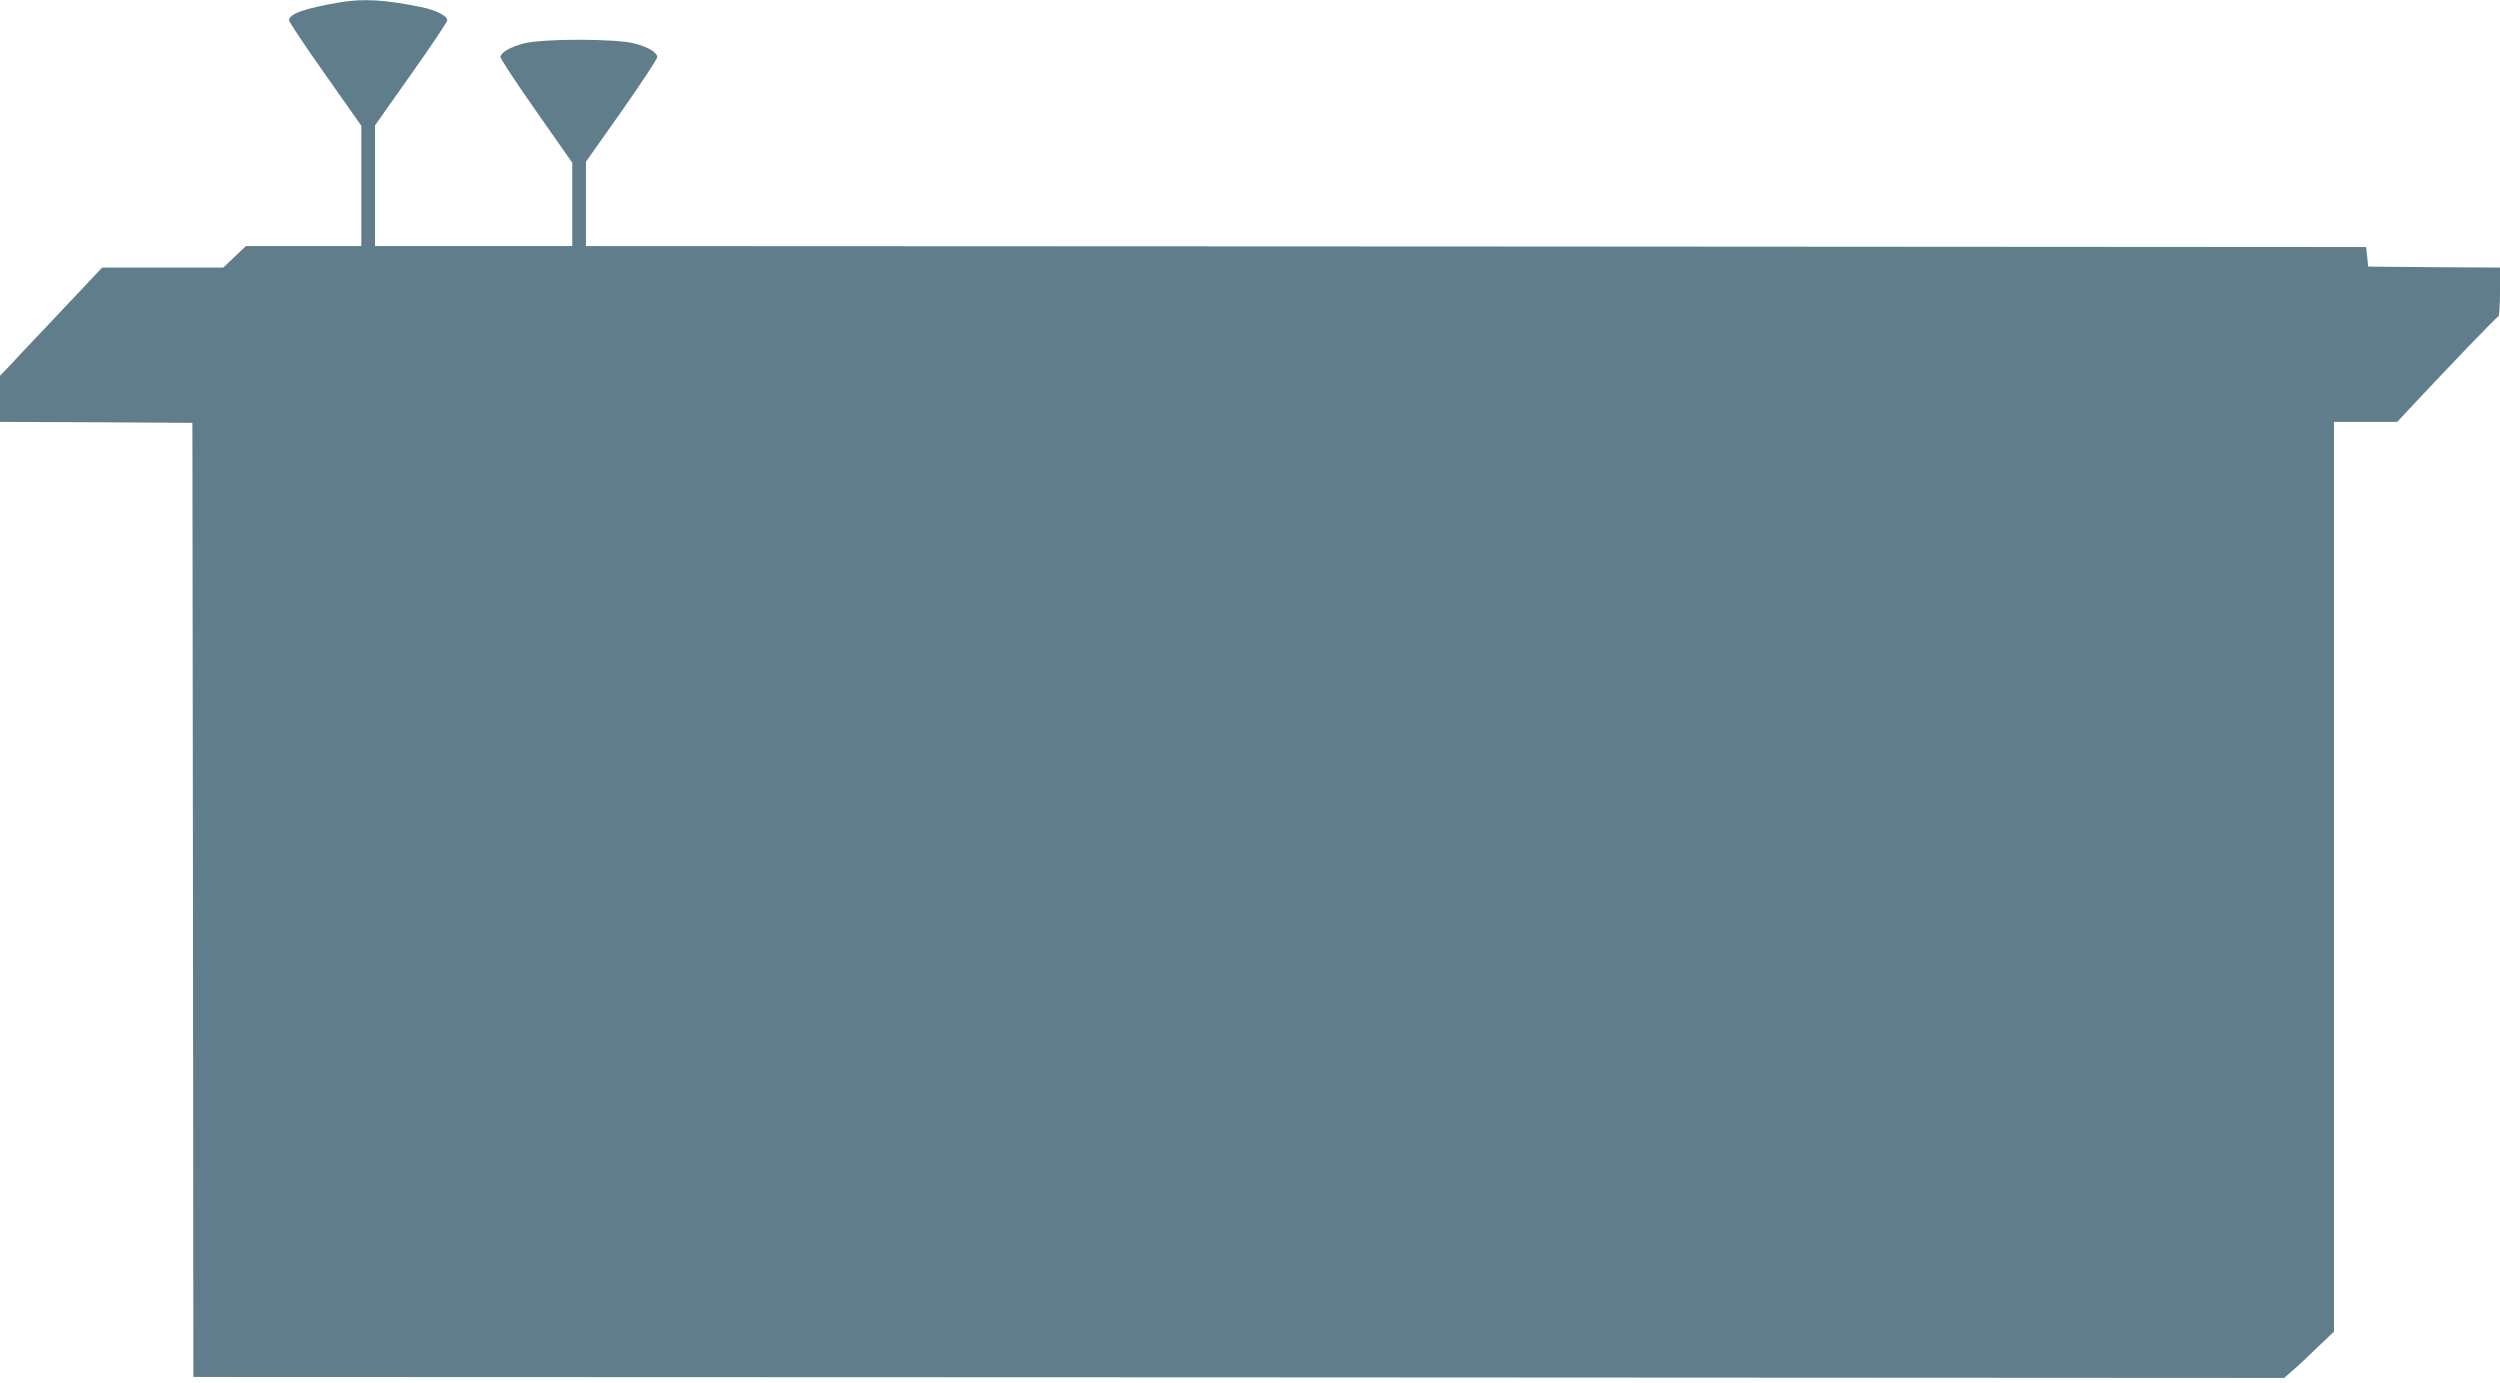
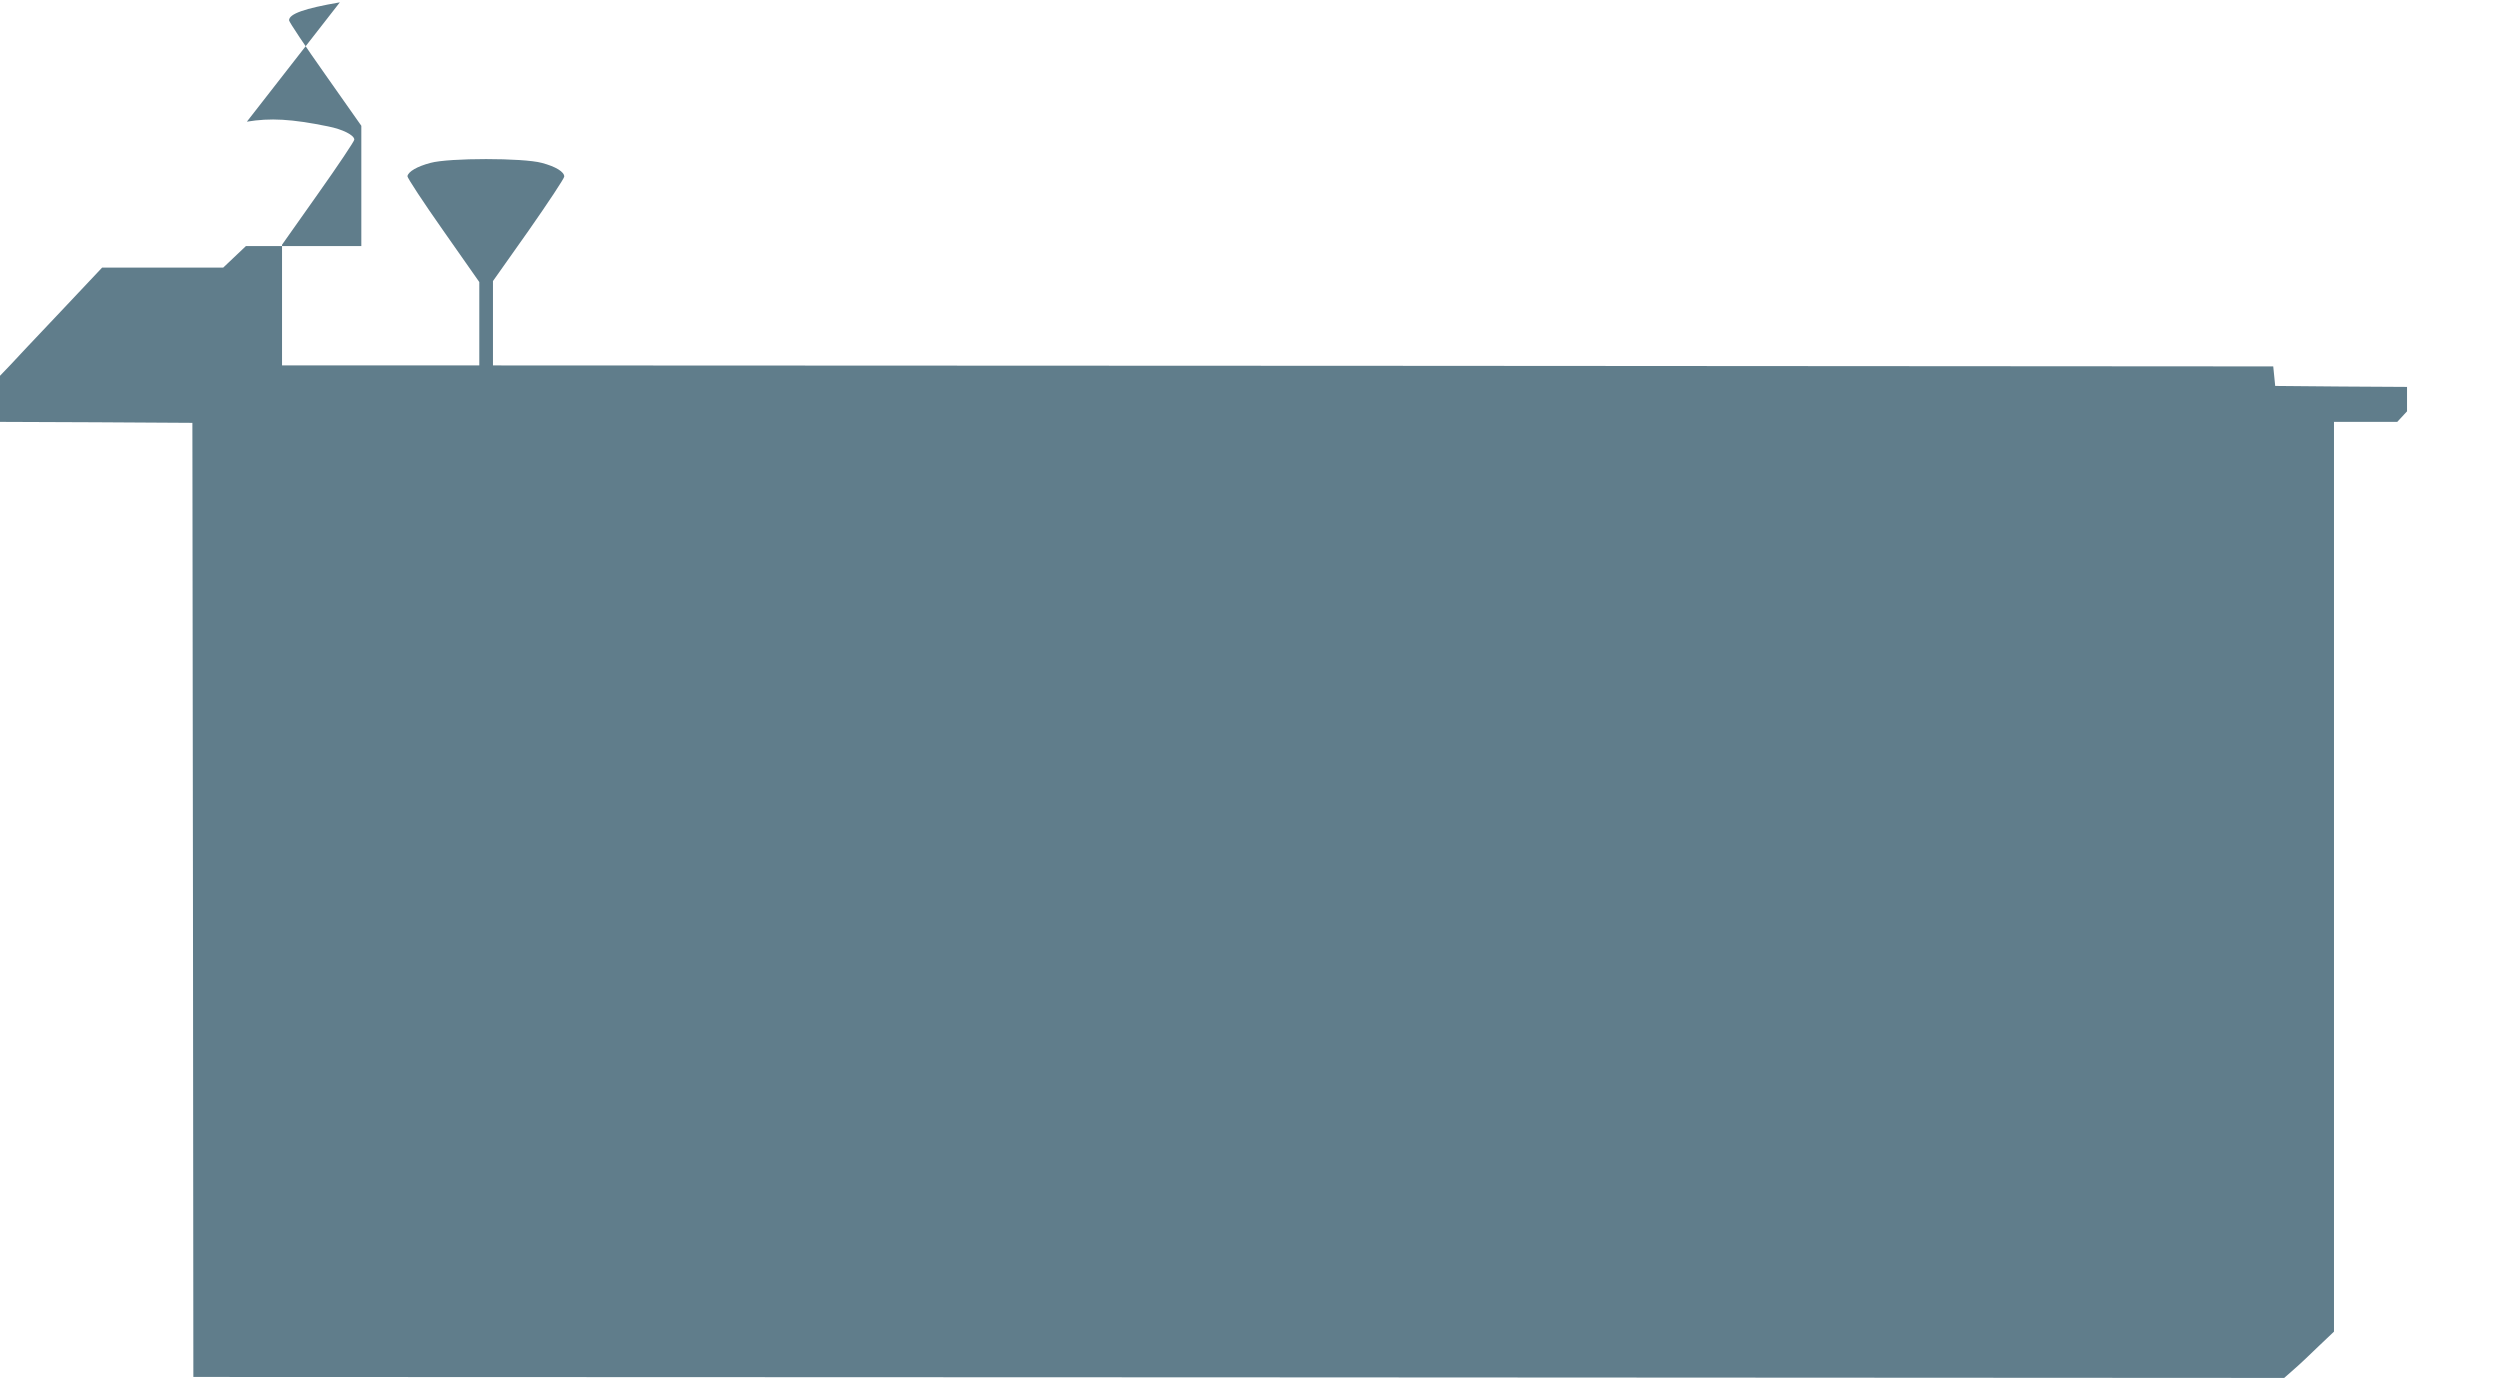
<svg xmlns="http://www.w3.org/2000/svg" version="1.0" width="1280pt" height="708pt" viewBox="0 0 1280 708" preserveAspectRatio="xMidYMid meet">
  <g transform="translate(0,708) scale(0.1,-0.1)" fill="#607d8b" stroke="none">
-     <path d="M1740 7068 c-181 -31 -260 -59 -260 -92 0 -8 83 -133 185 -277 l185 -263 0 -308 0 -308 -296 0 -295 0 -58 -55 -58 -55 -310 0 -310 0 -214 -227 c-118 -124 -235 -249 -261 -277 l-48 -50 0 -118 0 -118 493 -2 492 -3 3 -2442 2 -2443 5353 -2 5352 -3 50 44 c28 24 85 78 127 119 l78 74 0 2329 0 2329 162 0 162 0 50 54 c232 248 461 486 468 486 4 0 8 56 8 125 l0 125 -337 2 -338 3 -5 50 -5 50 -4557 3 -4558 2 0 216 0 216 183 259 c100 143 182 267 182 276 0 24 -43 51 -115 70 -95 26 -476 26 -570 0 -68 -18 -113 -44 -118 -68 -1 -8 81 -133 183 -278 l185 -264 0 -213 0 -214 -505 0 -505 0 0 309 0 309 185 262 c102 144 185 268 185 276 0 23 -59 53 -135 68 -186 38 -296 44 -415 24z" />
+     <path d="M1740 7068 c-181 -31 -260 -59 -260 -92 0 -8 83 -133 185 -277 l185 -263 0 -308 0 -308 -296 0 -295 0 -58 -55 -58 -55 -310 0 -310 0 -214 -227 c-118 -124 -235 -249 -261 -277 l-48 -50 0 -118 0 -118 493 -2 492 -3 3 -2442 2 -2443 5353 -2 5352 -3 50 44 c28 24 85 78 127 119 l78 74 0 2329 0 2329 162 0 162 0 50 54 l0 125 -337 2 -338 3 -5 50 -5 50 -4557 3 -4558 2 0 216 0 216 183 259 c100 143 182 267 182 276 0 24 -43 51 -115 70 -95 26 -476 26 -570 0 -68 -18 -113 -44 -118 -68 -1 -8 81 -133 183 -278 l185 -264 0 -213 0 -214 -505 0 -505 0 0 309 0 309 185 262 c102 144 185 268 185 276 0 23 -59 53 -135 68 -186 38 -296 44 -415 24z" />
  </g>
</svg>